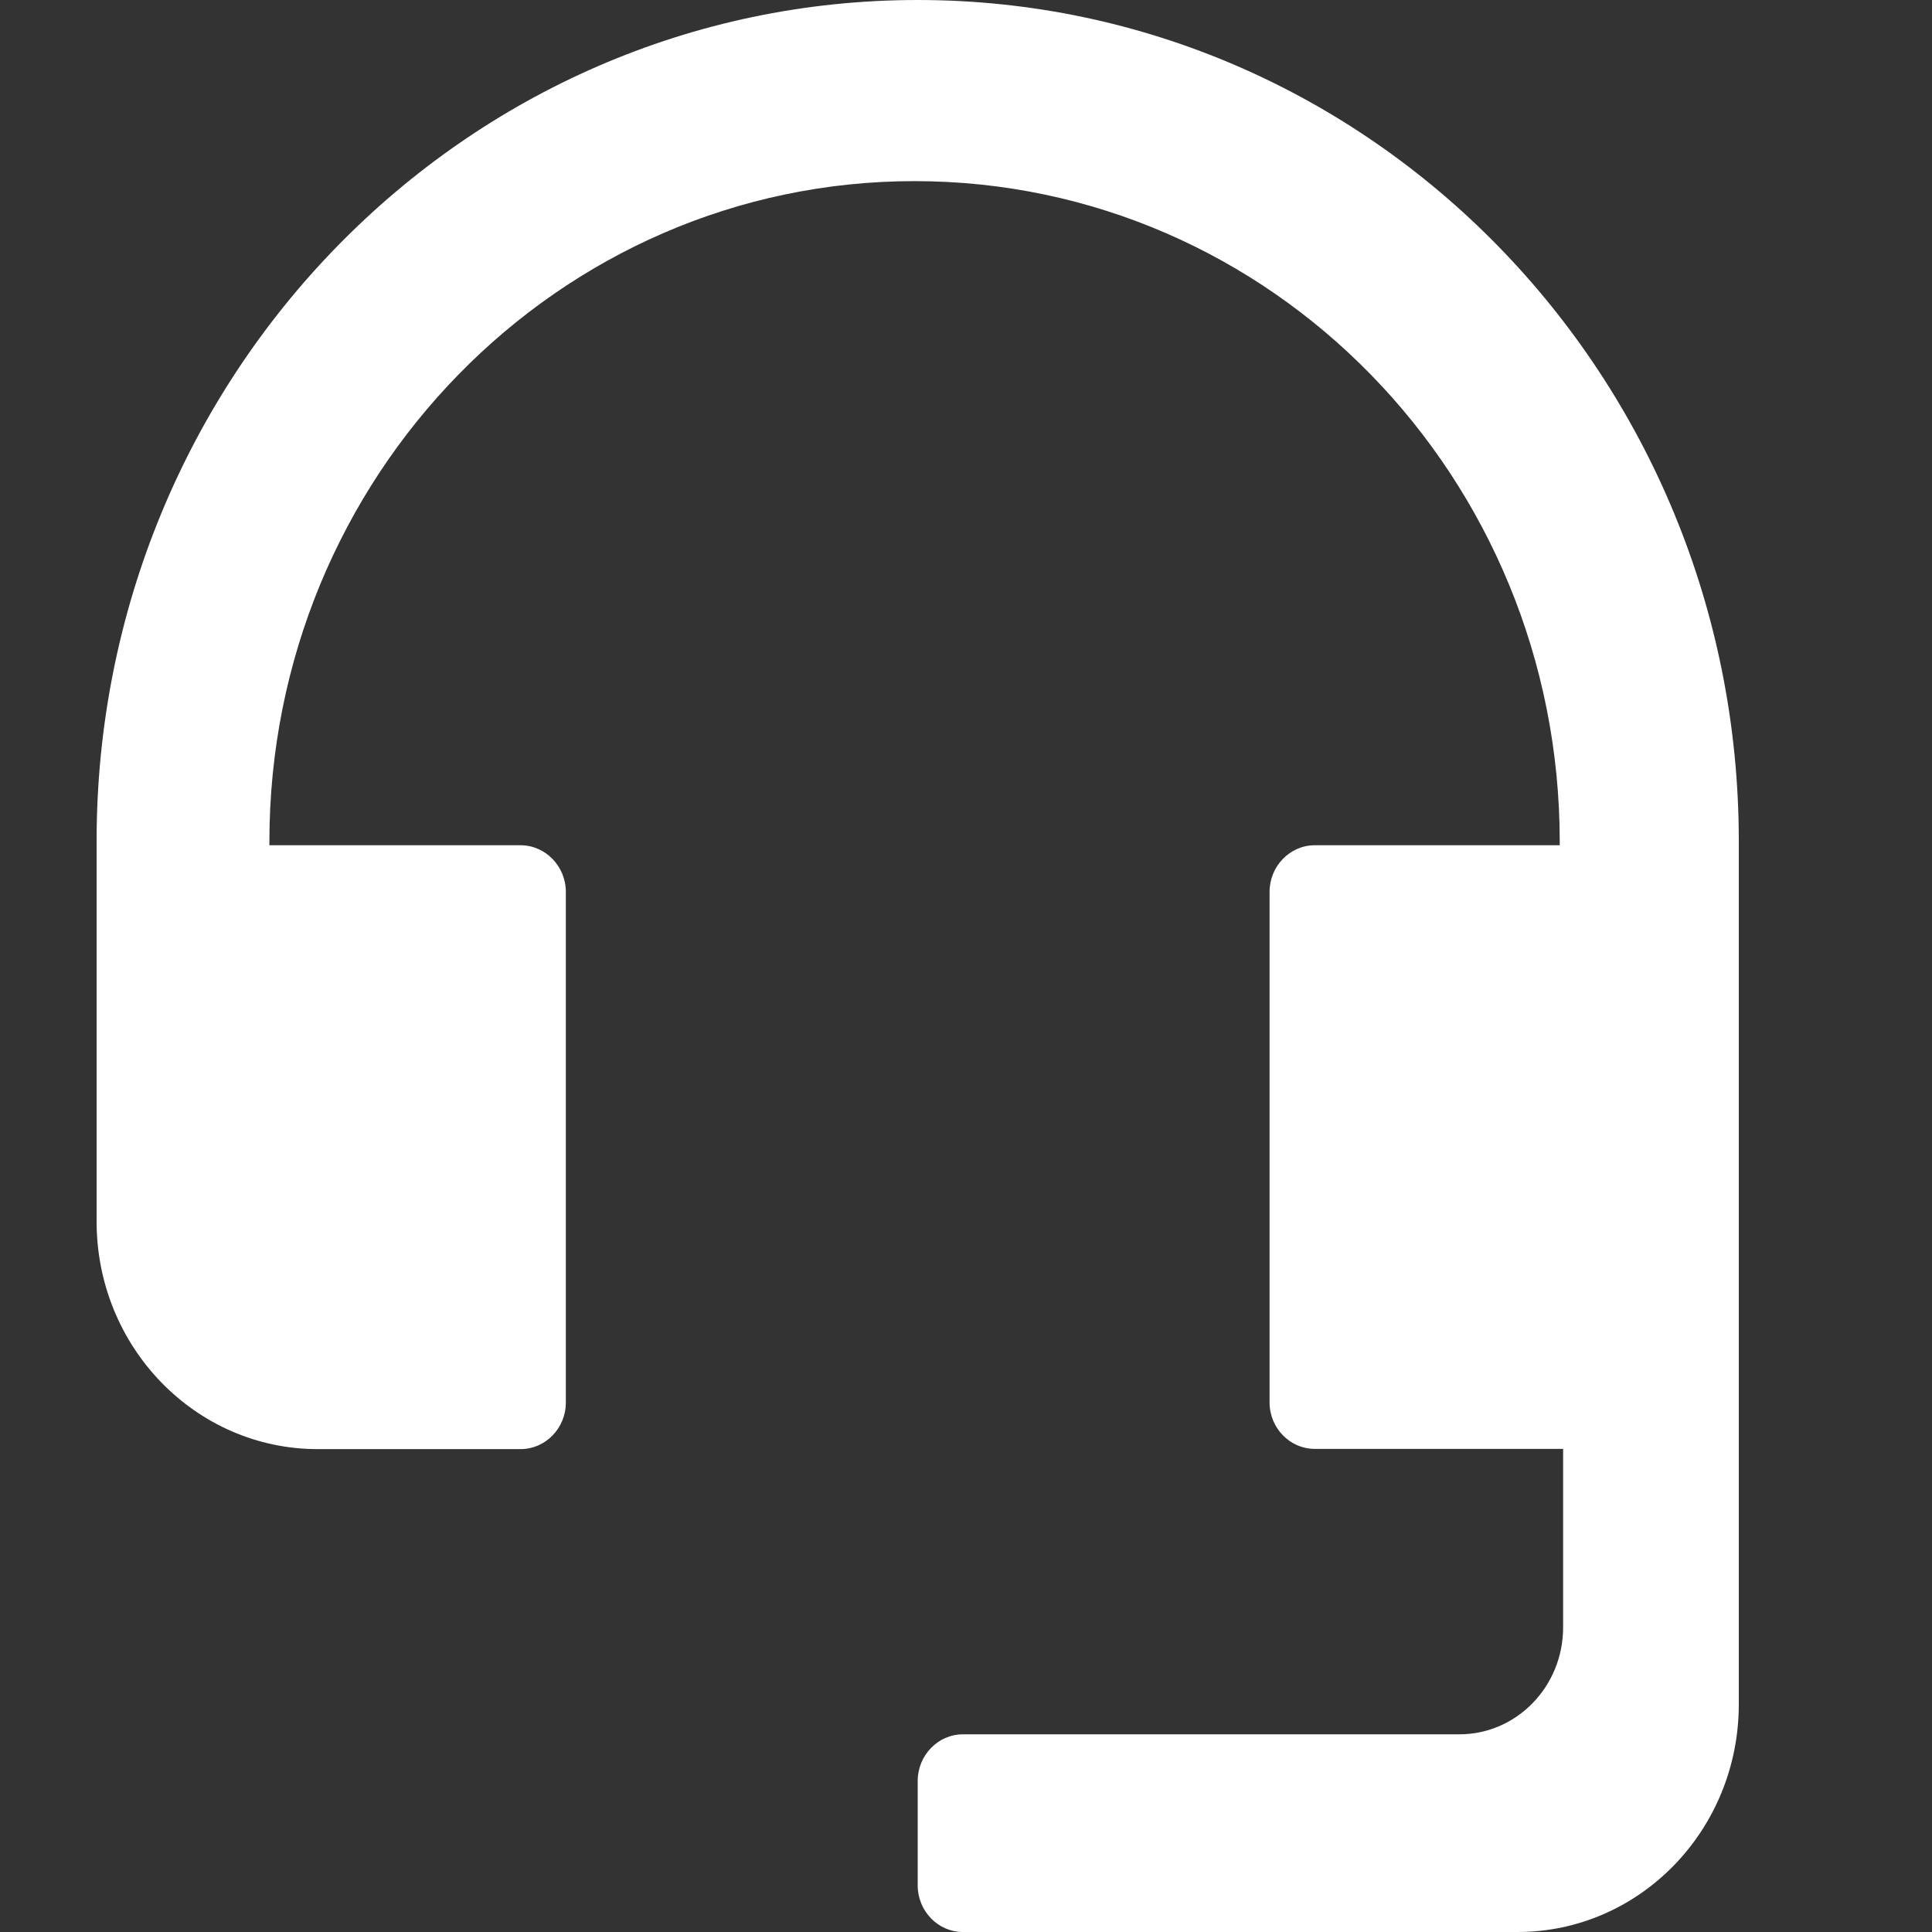
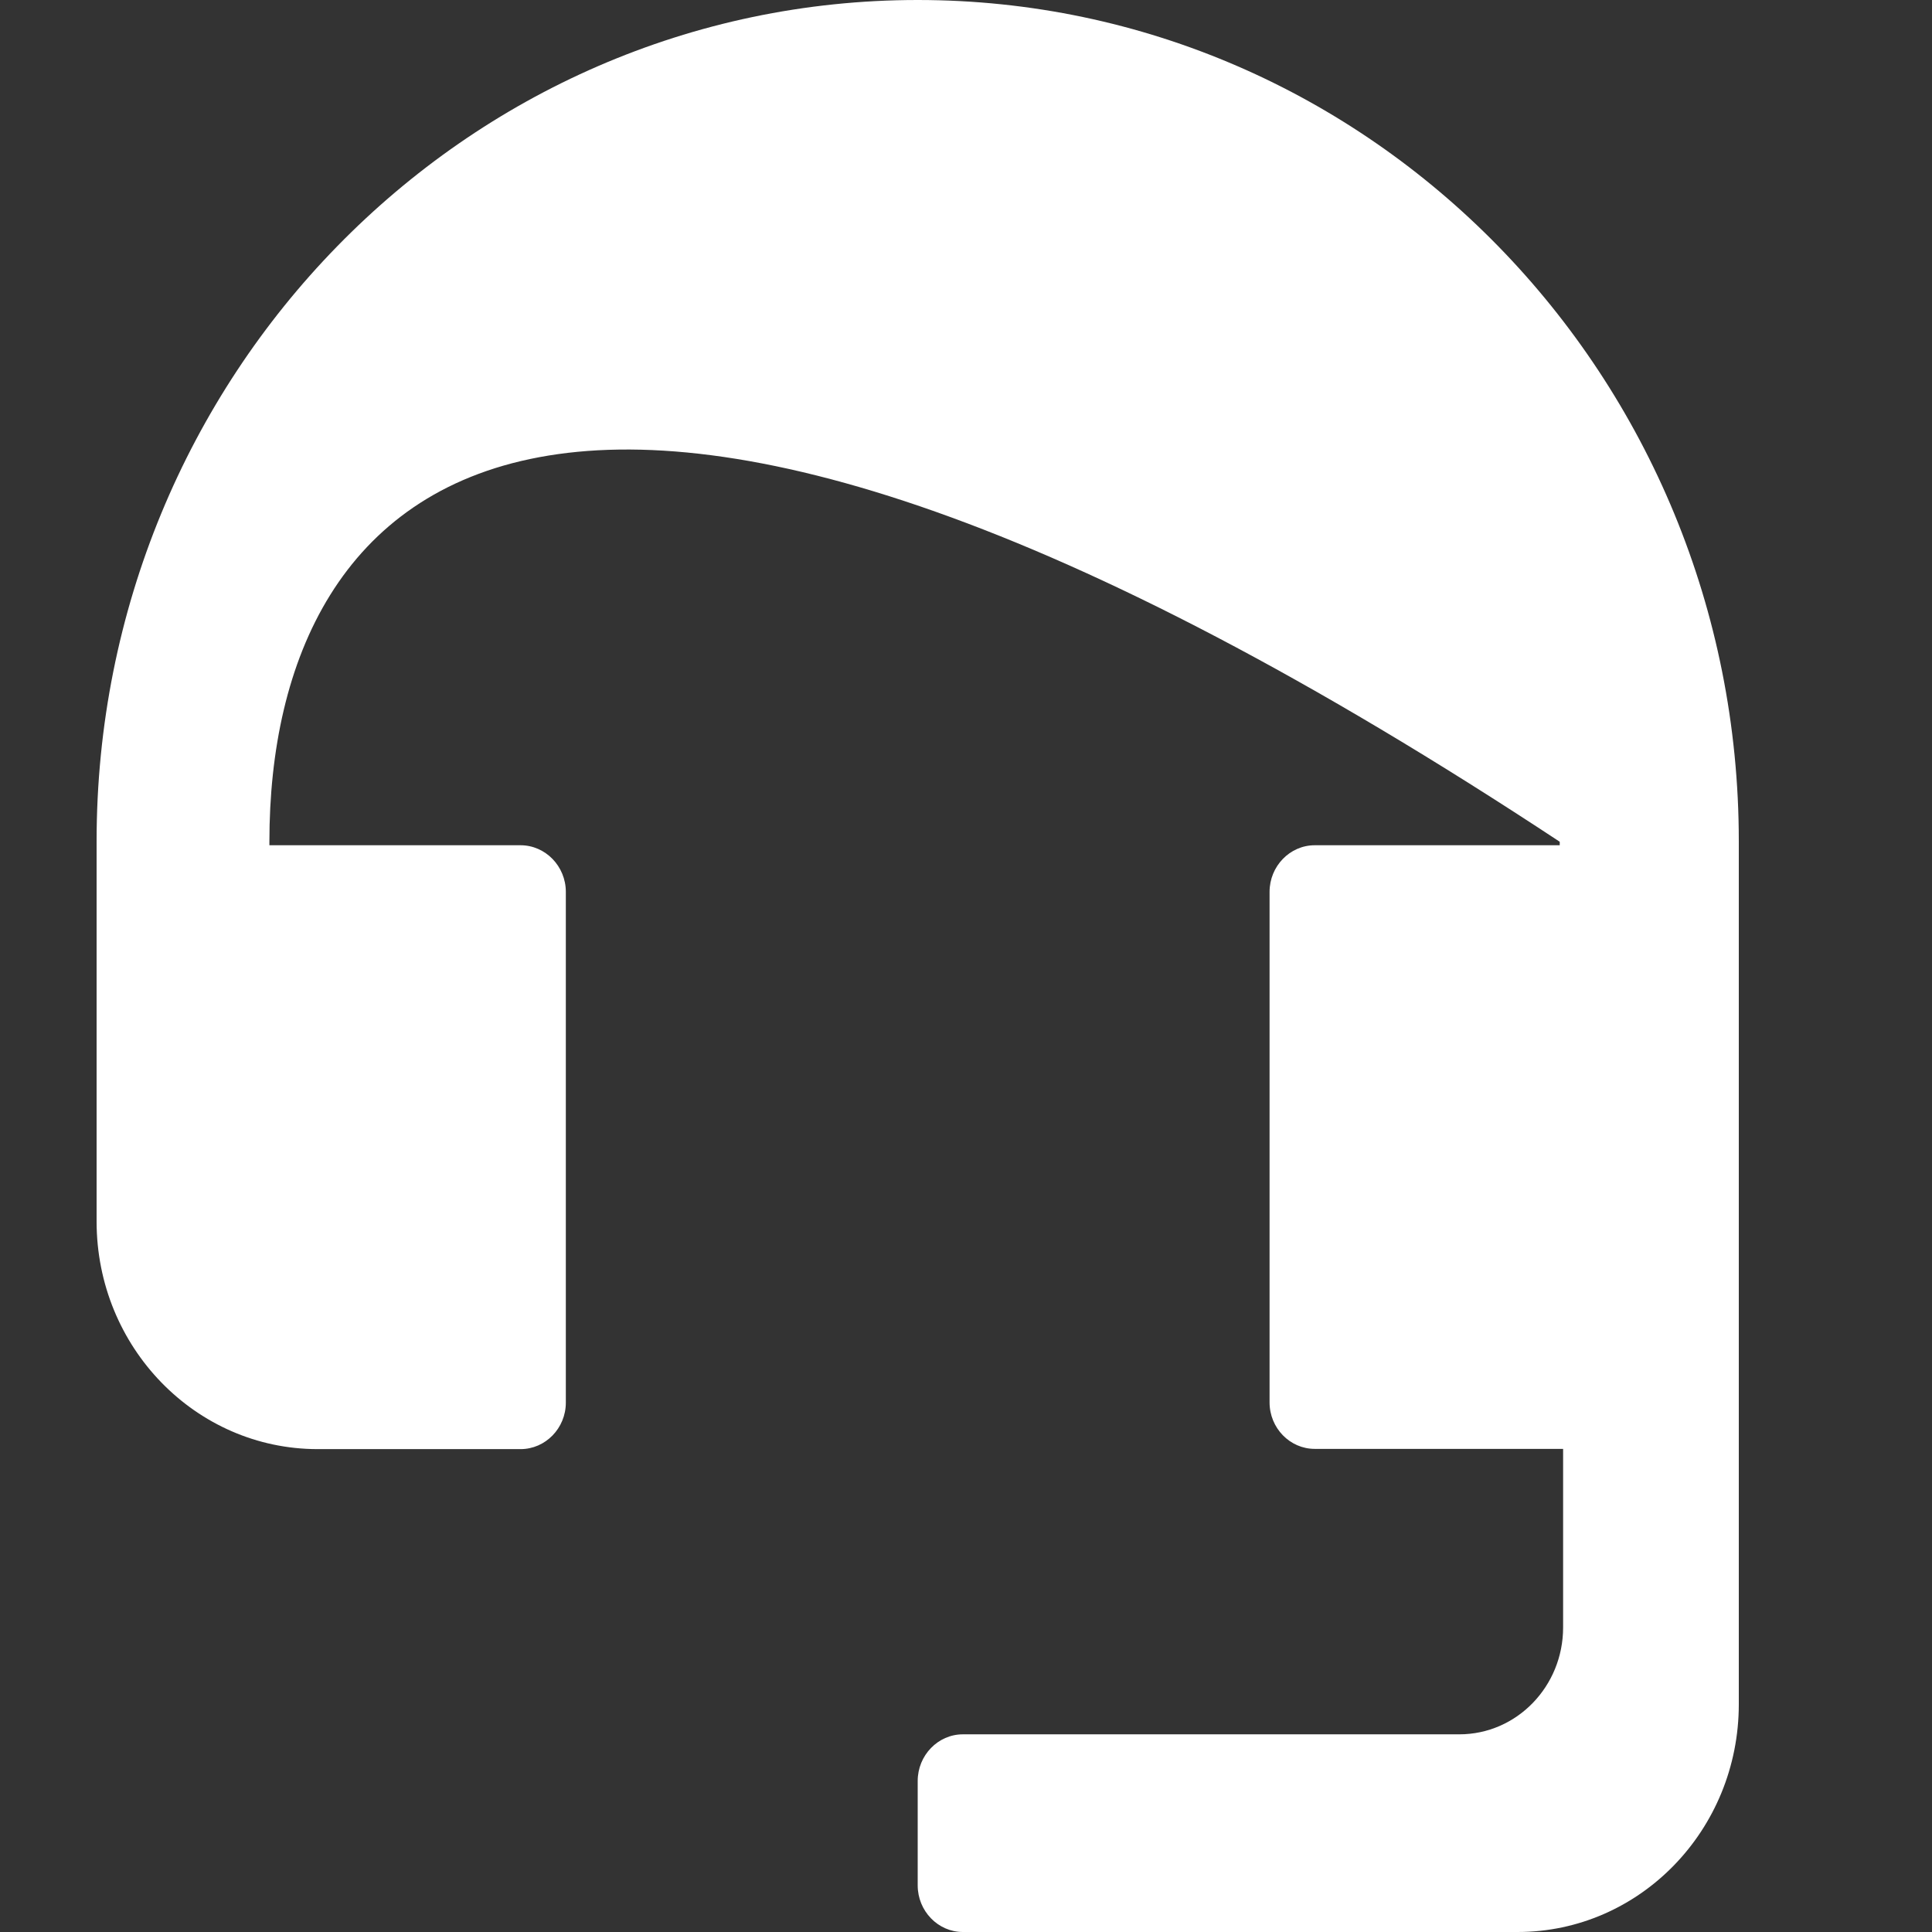
<svg xmlns="http://www.w3.org/2000/svg" width="16" height="16" viewBox="0 0 16 16" fill="none">
  <rect x="0" y="0" width="16" height="16" fill="#333333" stroke="none" />
-   <path d="M14.4 7V14.114C14.4 15.156 13.579 16 12.568 16H7.974C7.768 16 7.6 15.826 7.6 15.614V14.749C7.6 14.537 7.768 14.363 7.974 14.363H12.085C12.561 14.363 12.945 13.966 12.945 13.478V11.999H10.888C10.682 11.999 10.514 11.826 10.514 11.614V7.386C10.514 7.174 10.682 7 10.888 7H13.658H12.917V6.971C12.917 3.948 10.525 1.5 7.574 1.5C4.624 1.5 2.231 3.95 2.231 6.971V7H0.8V10.116C0.8 11.157 1.62 12.001 2.631 12.001H4.311C4.517 12.001 4.686 11.828 4.686 11.616V7.386C4.686 7.174 4.517 7 4.311 7H0.8V6.966C0.8 3.119 3.845 0 7.6 0C11.355 0 14.4 3.117 14.4 6.966V7Z" fill="white" />
+   <path d="M14.4 7V14.114C14.4 15.156 13.579 16 12.568 16H7.974C7.768 16 7.6 15.826 7.6 15.614V14.749C7.6 14.537 7.768 14.363 7.974 14.363H12.085C12.561 14.363 12.945 13.966 12.945 13.478V11.999H10.888C10.682 11.999 10.514 11.826 10.514 11.614V7.386C10.514 7.174 10.682 7 10.888 7H13.658H12.917V6.971C4.624 1.5 2.231 3.95 2.231 6.971V7H0.8V10.116C0.8 11.157 1.62 12.001 2.631 12.001H4.311C4.517 12.001 4.686 11.828 4.686 11.616V7.386C4.686 7.174 4.517 7 4.311 7H0.8V6.966C0.8 3.119 3.845 0 7.6 0C11.355 0 14.4 3.117 14.4 6.966V7Z" fill="white" />
</svg>